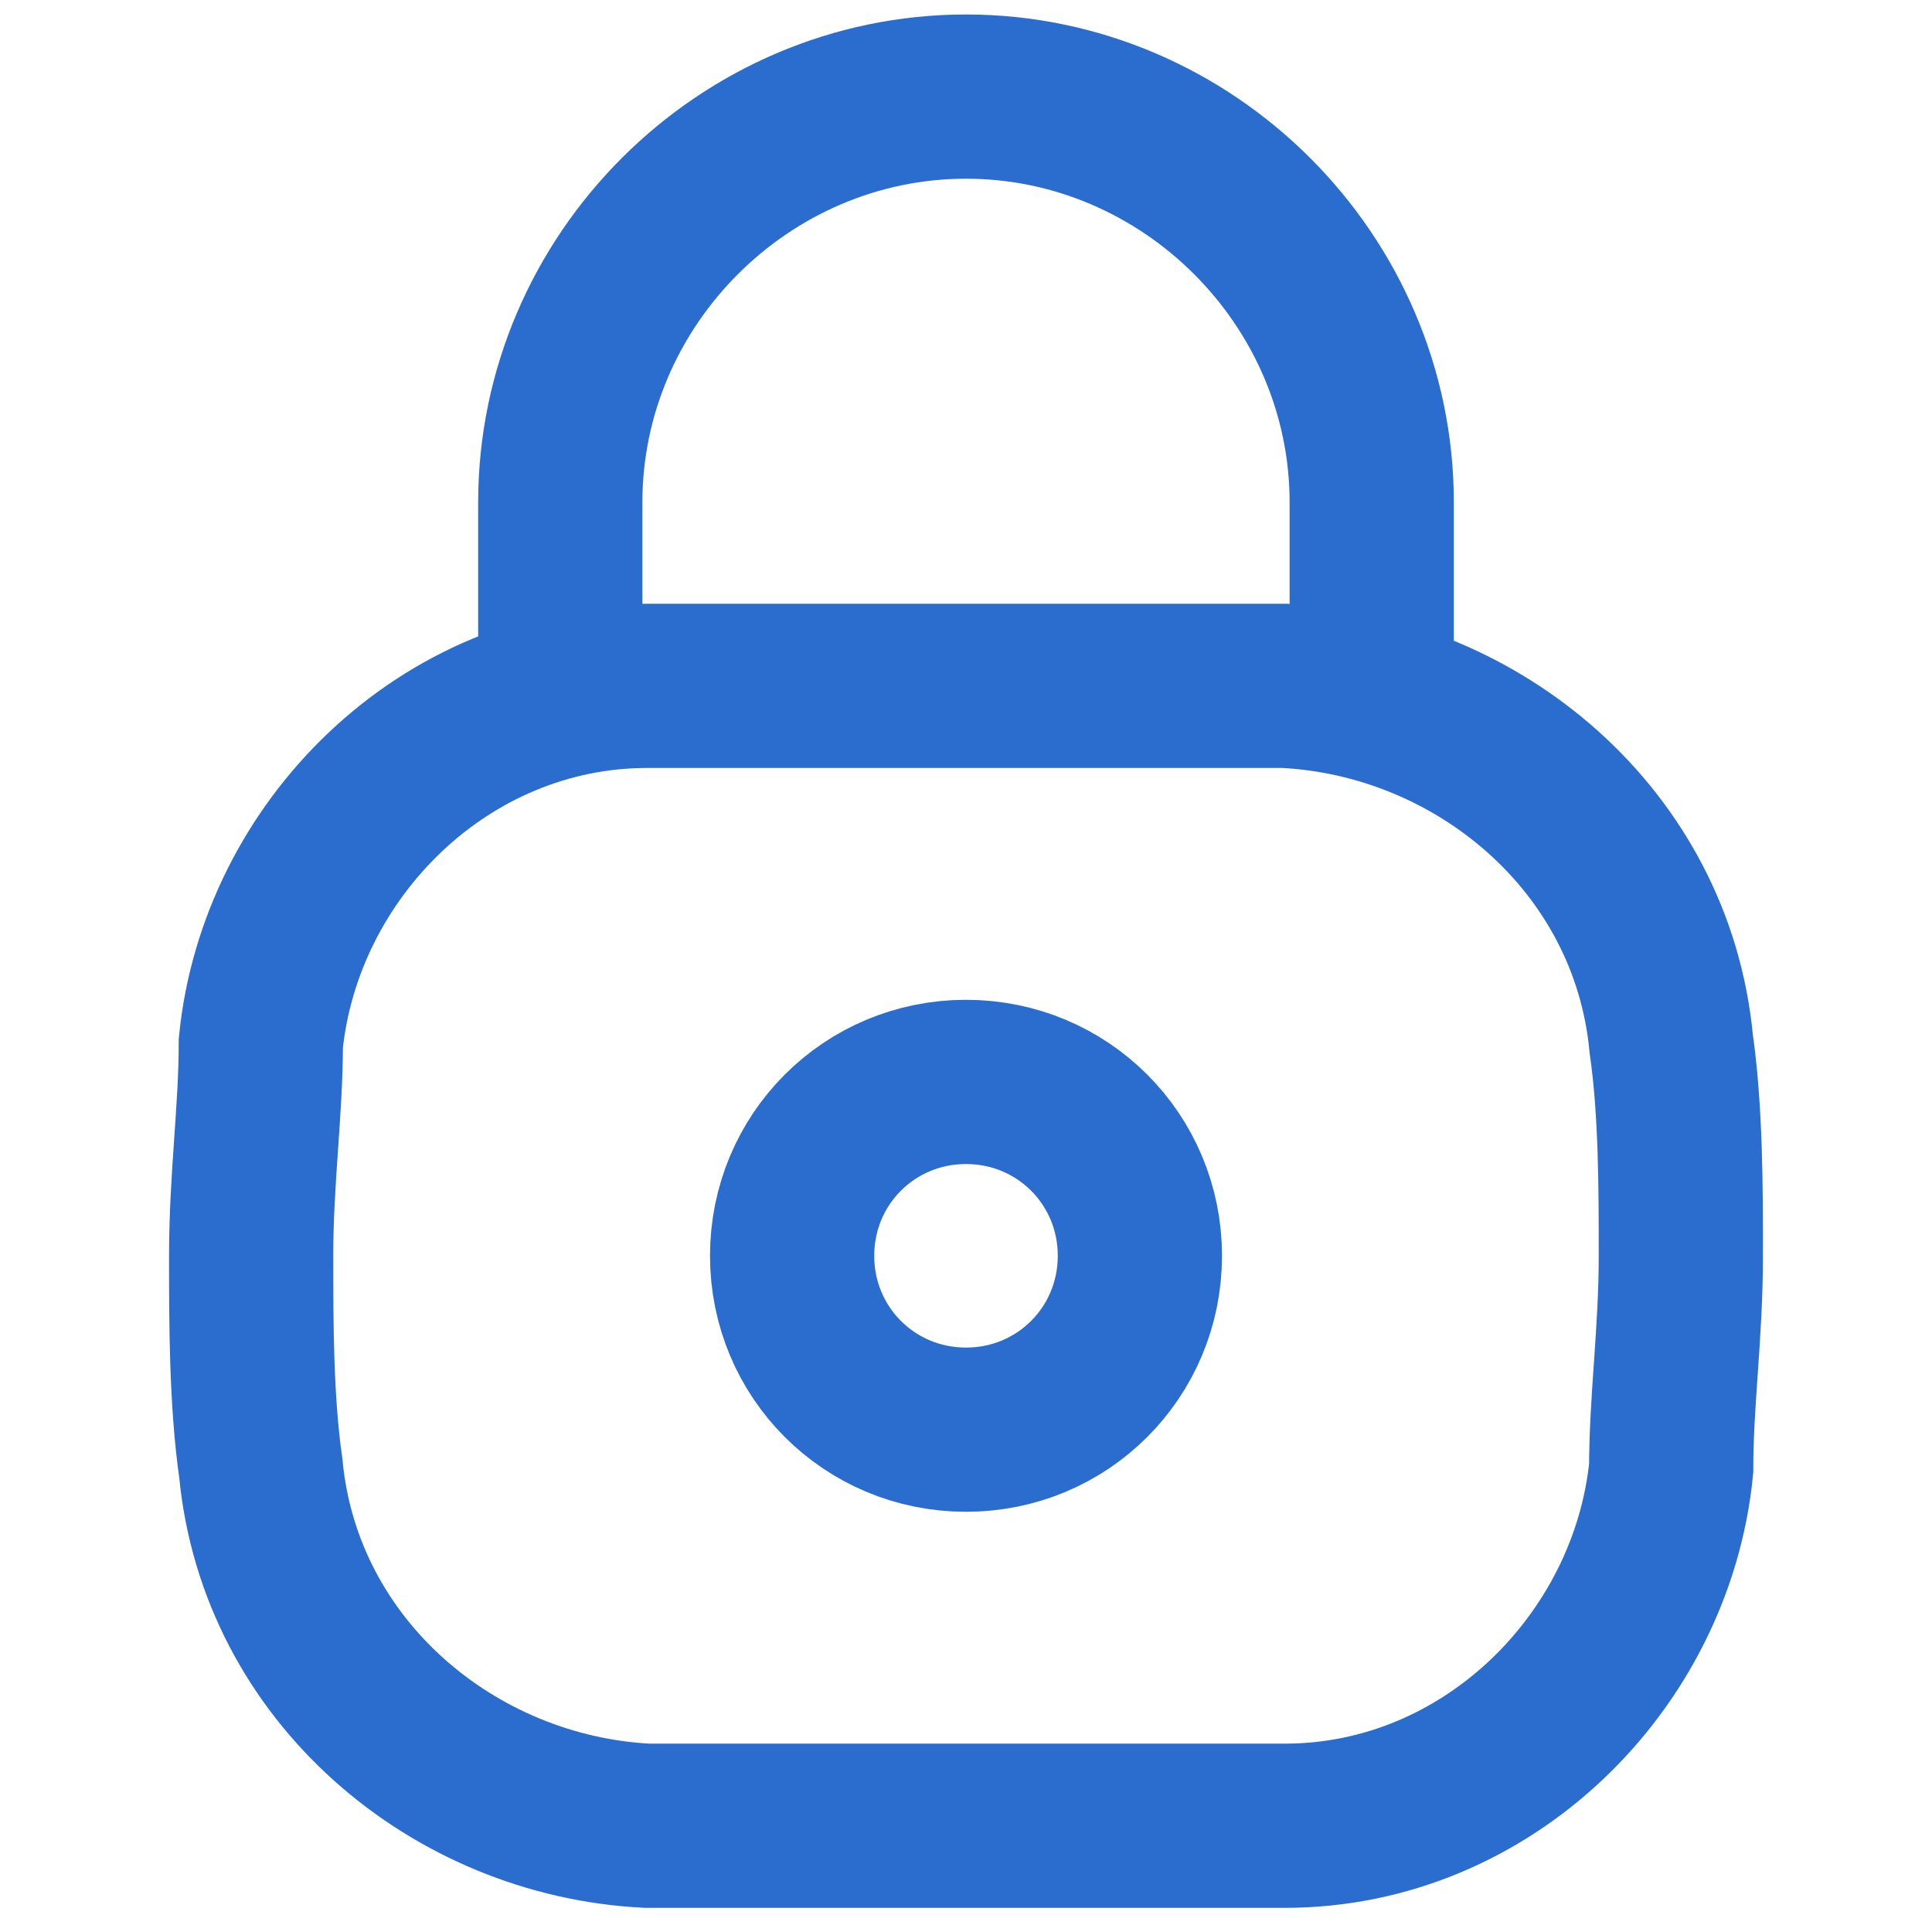
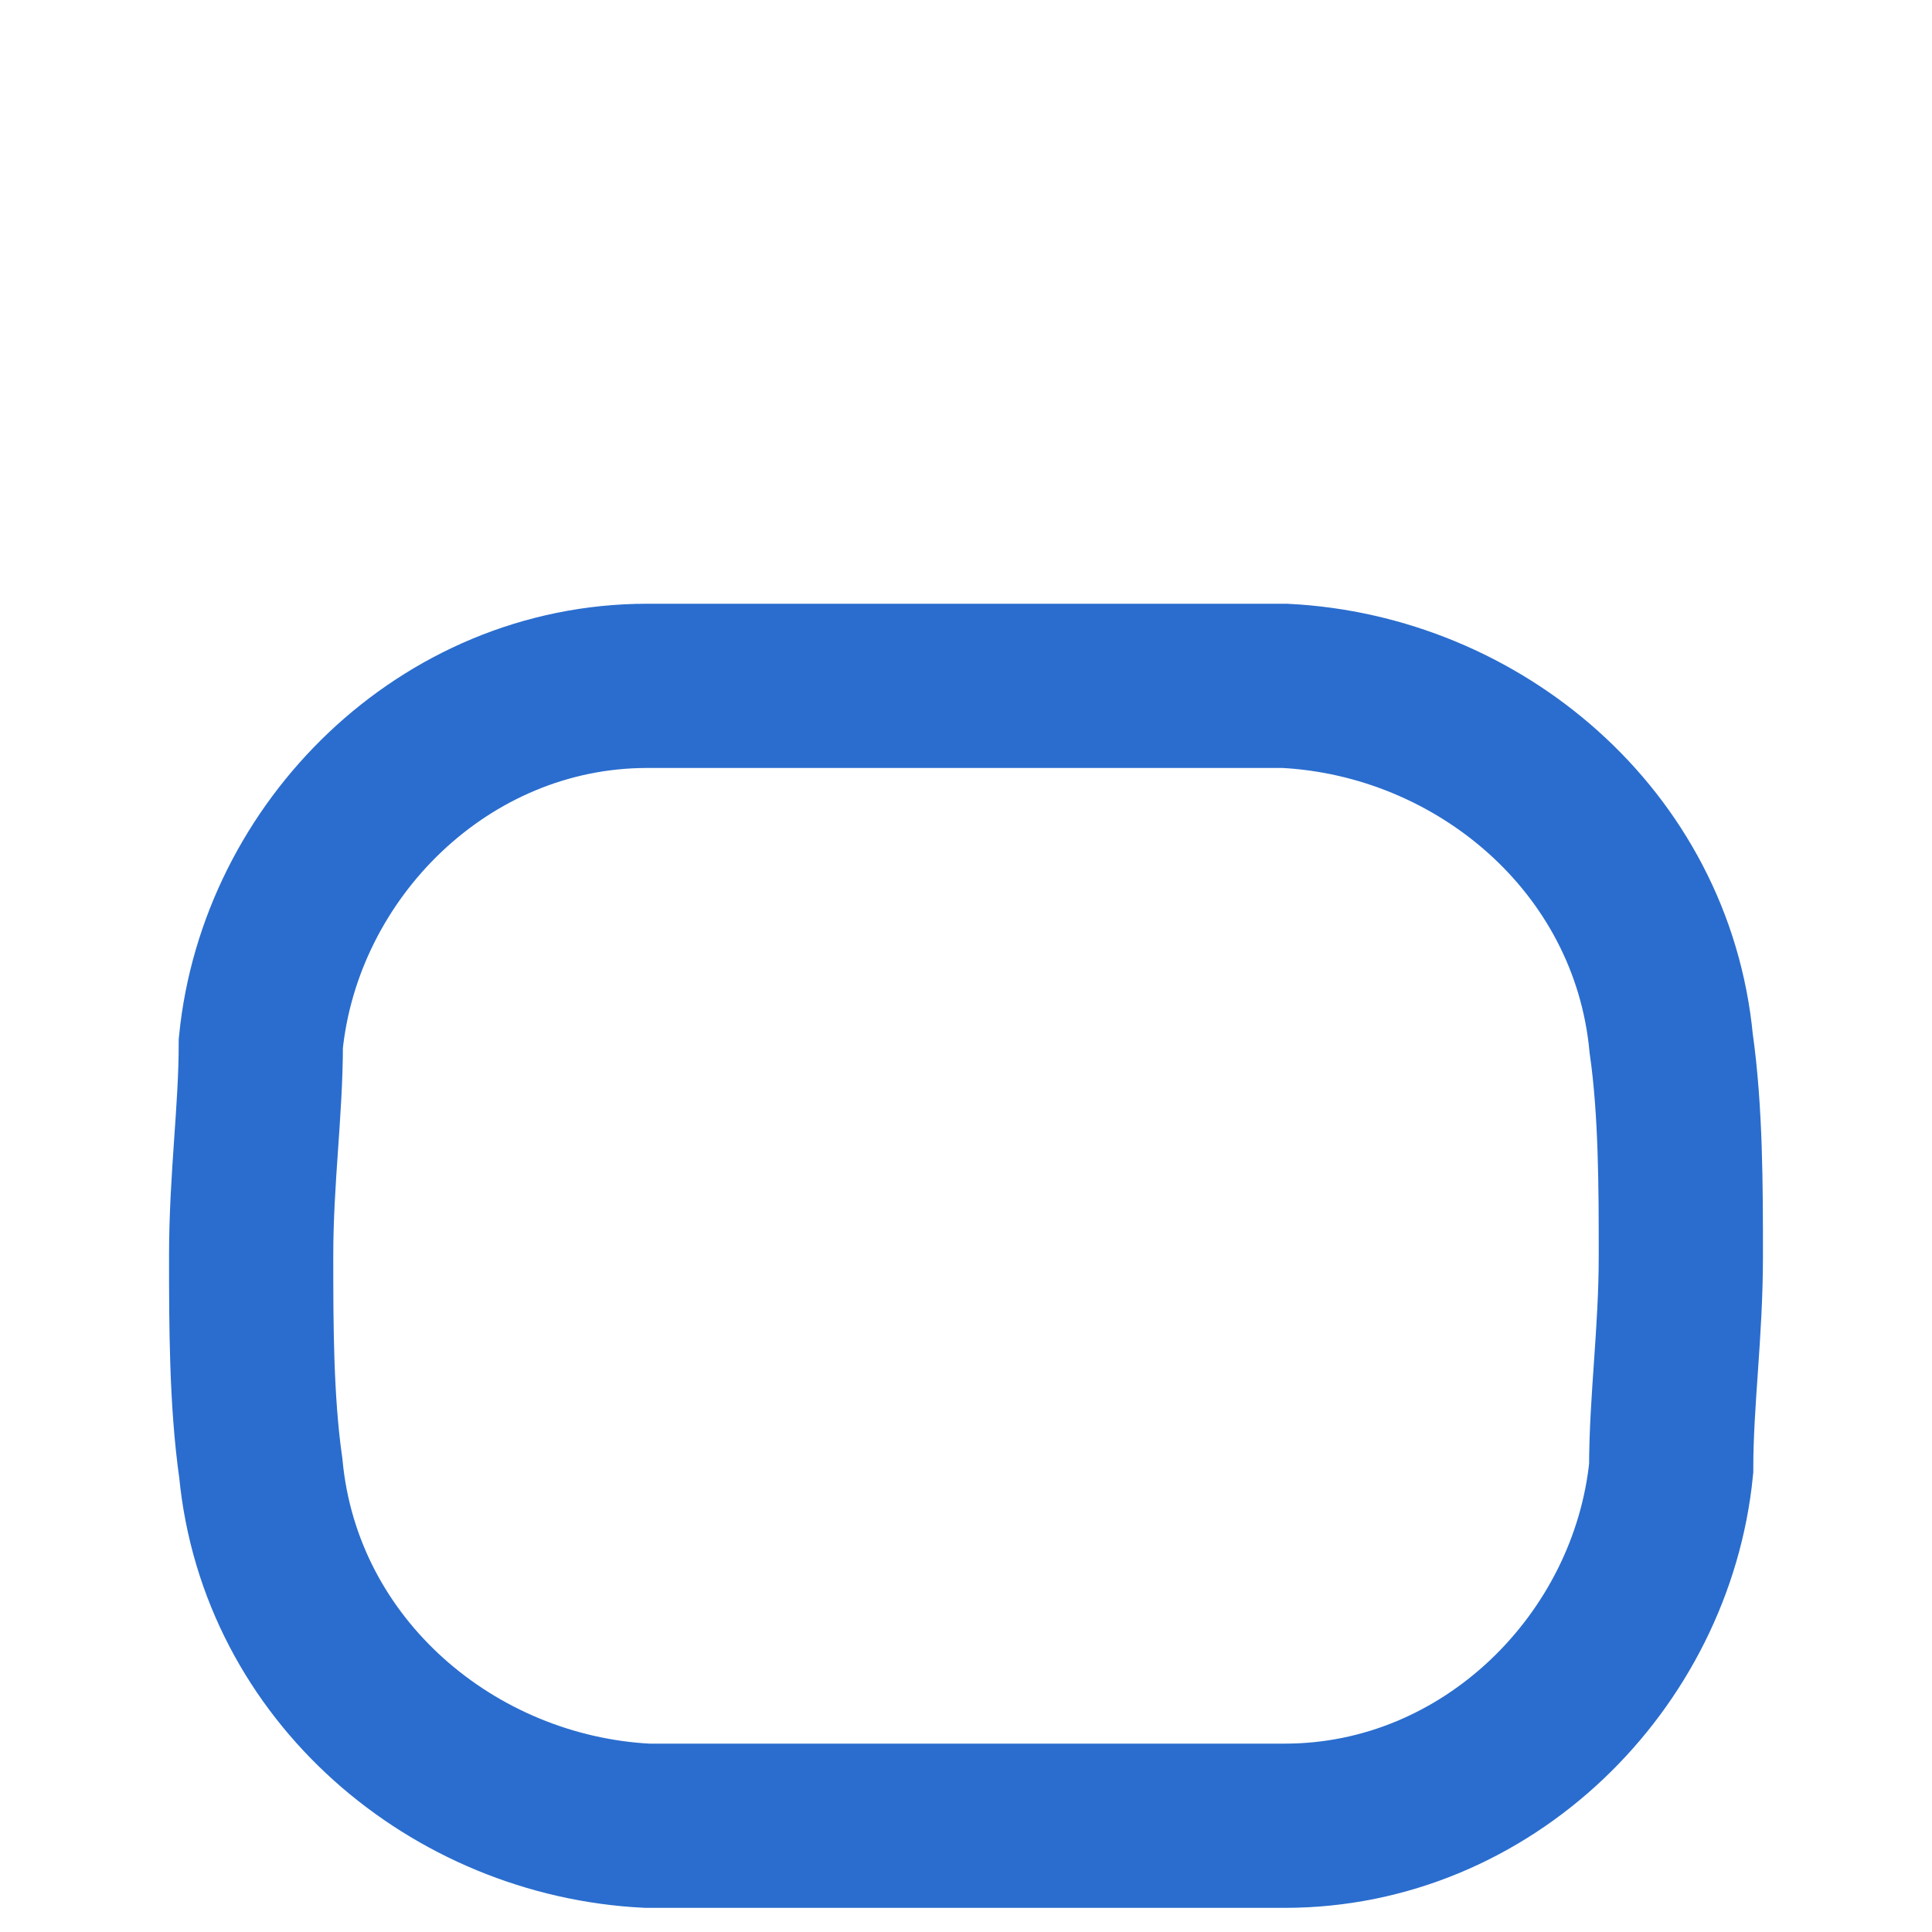
<svg xmlns="http://www.w3.org/2000/svg" version="1.1" viewBox="0 0 20 20">
  <defs>
    <style>
      .st0 {
        fill: #00a341;
        fill-opacity: 0;
      }

      .st0, .st1 {
        stroke-miterlimit: 3.3;
      }

      .st0, .st1, .st2 {
        stroke: #2a6dce;
        stroke-width: 1.7px;
      }

      .st1, .st2 {
        fill: none;
      }

      .st2 {
        stroke-linecap: round;
        stroke-linejoin: round;
      }
    </style>
  </defs>
  <g id="Layer_1" focusable="false">
    <path class="st0" d="M2.7,15.2c.2,2.1,2,3.6,4,3.7,2.2,0,4.4,0,6.6,0,2.1,0,3.8-1.7,4-3.7,0-.7.1-1.4.1-2.2,0-.7,0-1.5-.1-2.2-.2-2.1-2-3.6-4-3.7-1.1,0-2.2,0-3.3,0-1.1,0-2.2,0-3.3,0-2.1,0-3.8,1.7-4,3.7,0,.7-.1,1.4-.1,2.2,0,.7,0,1.5.1,2.2h0Z" />
-     <path class="st2" d="M14.2,7v-1.8c0-2.3-1.9-4.2-4.2-4.2-2.3,0-4.2,1.9-4.2,4.2v1.8" />
-     <path class="st1" d="M10,14.8c1,0,1.8-.8,1.8-1.8,0-1-.8-1.8-1.8-1.8h0c-1,0-1.8.8-1.8,1.8,0,1,.8,1.8,1.8,1.8Z" />
  </g>
</svg>